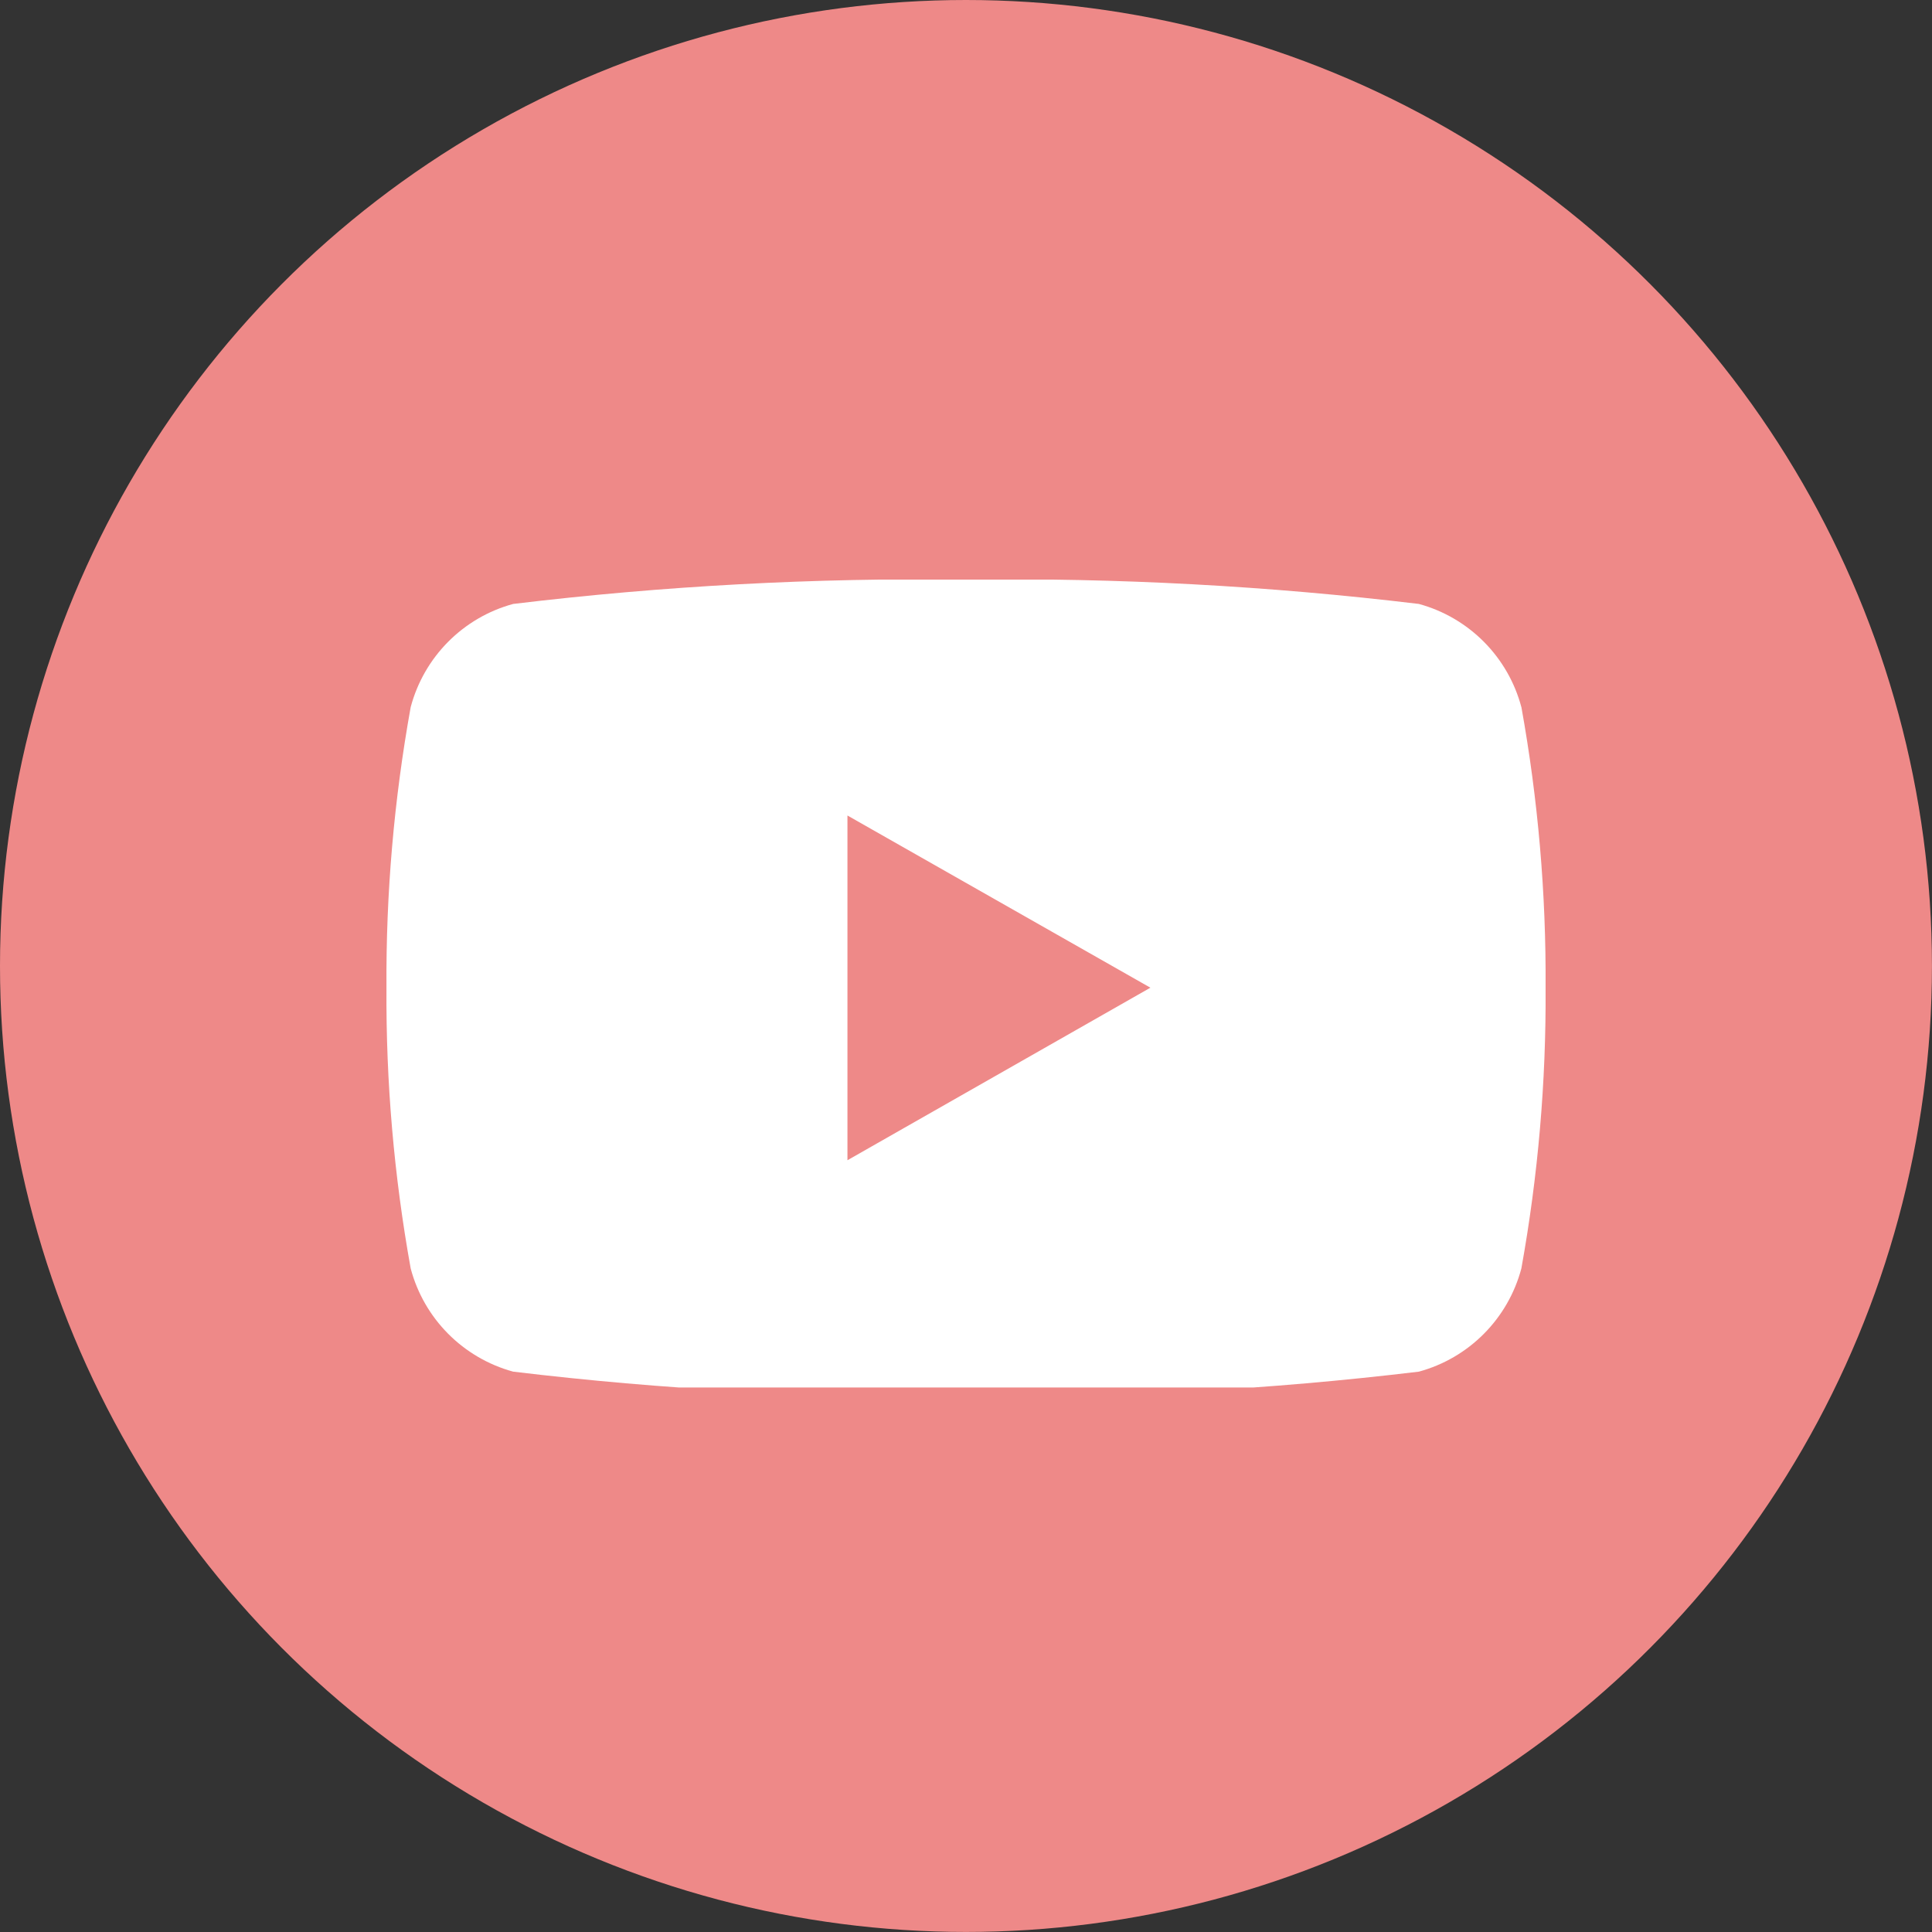
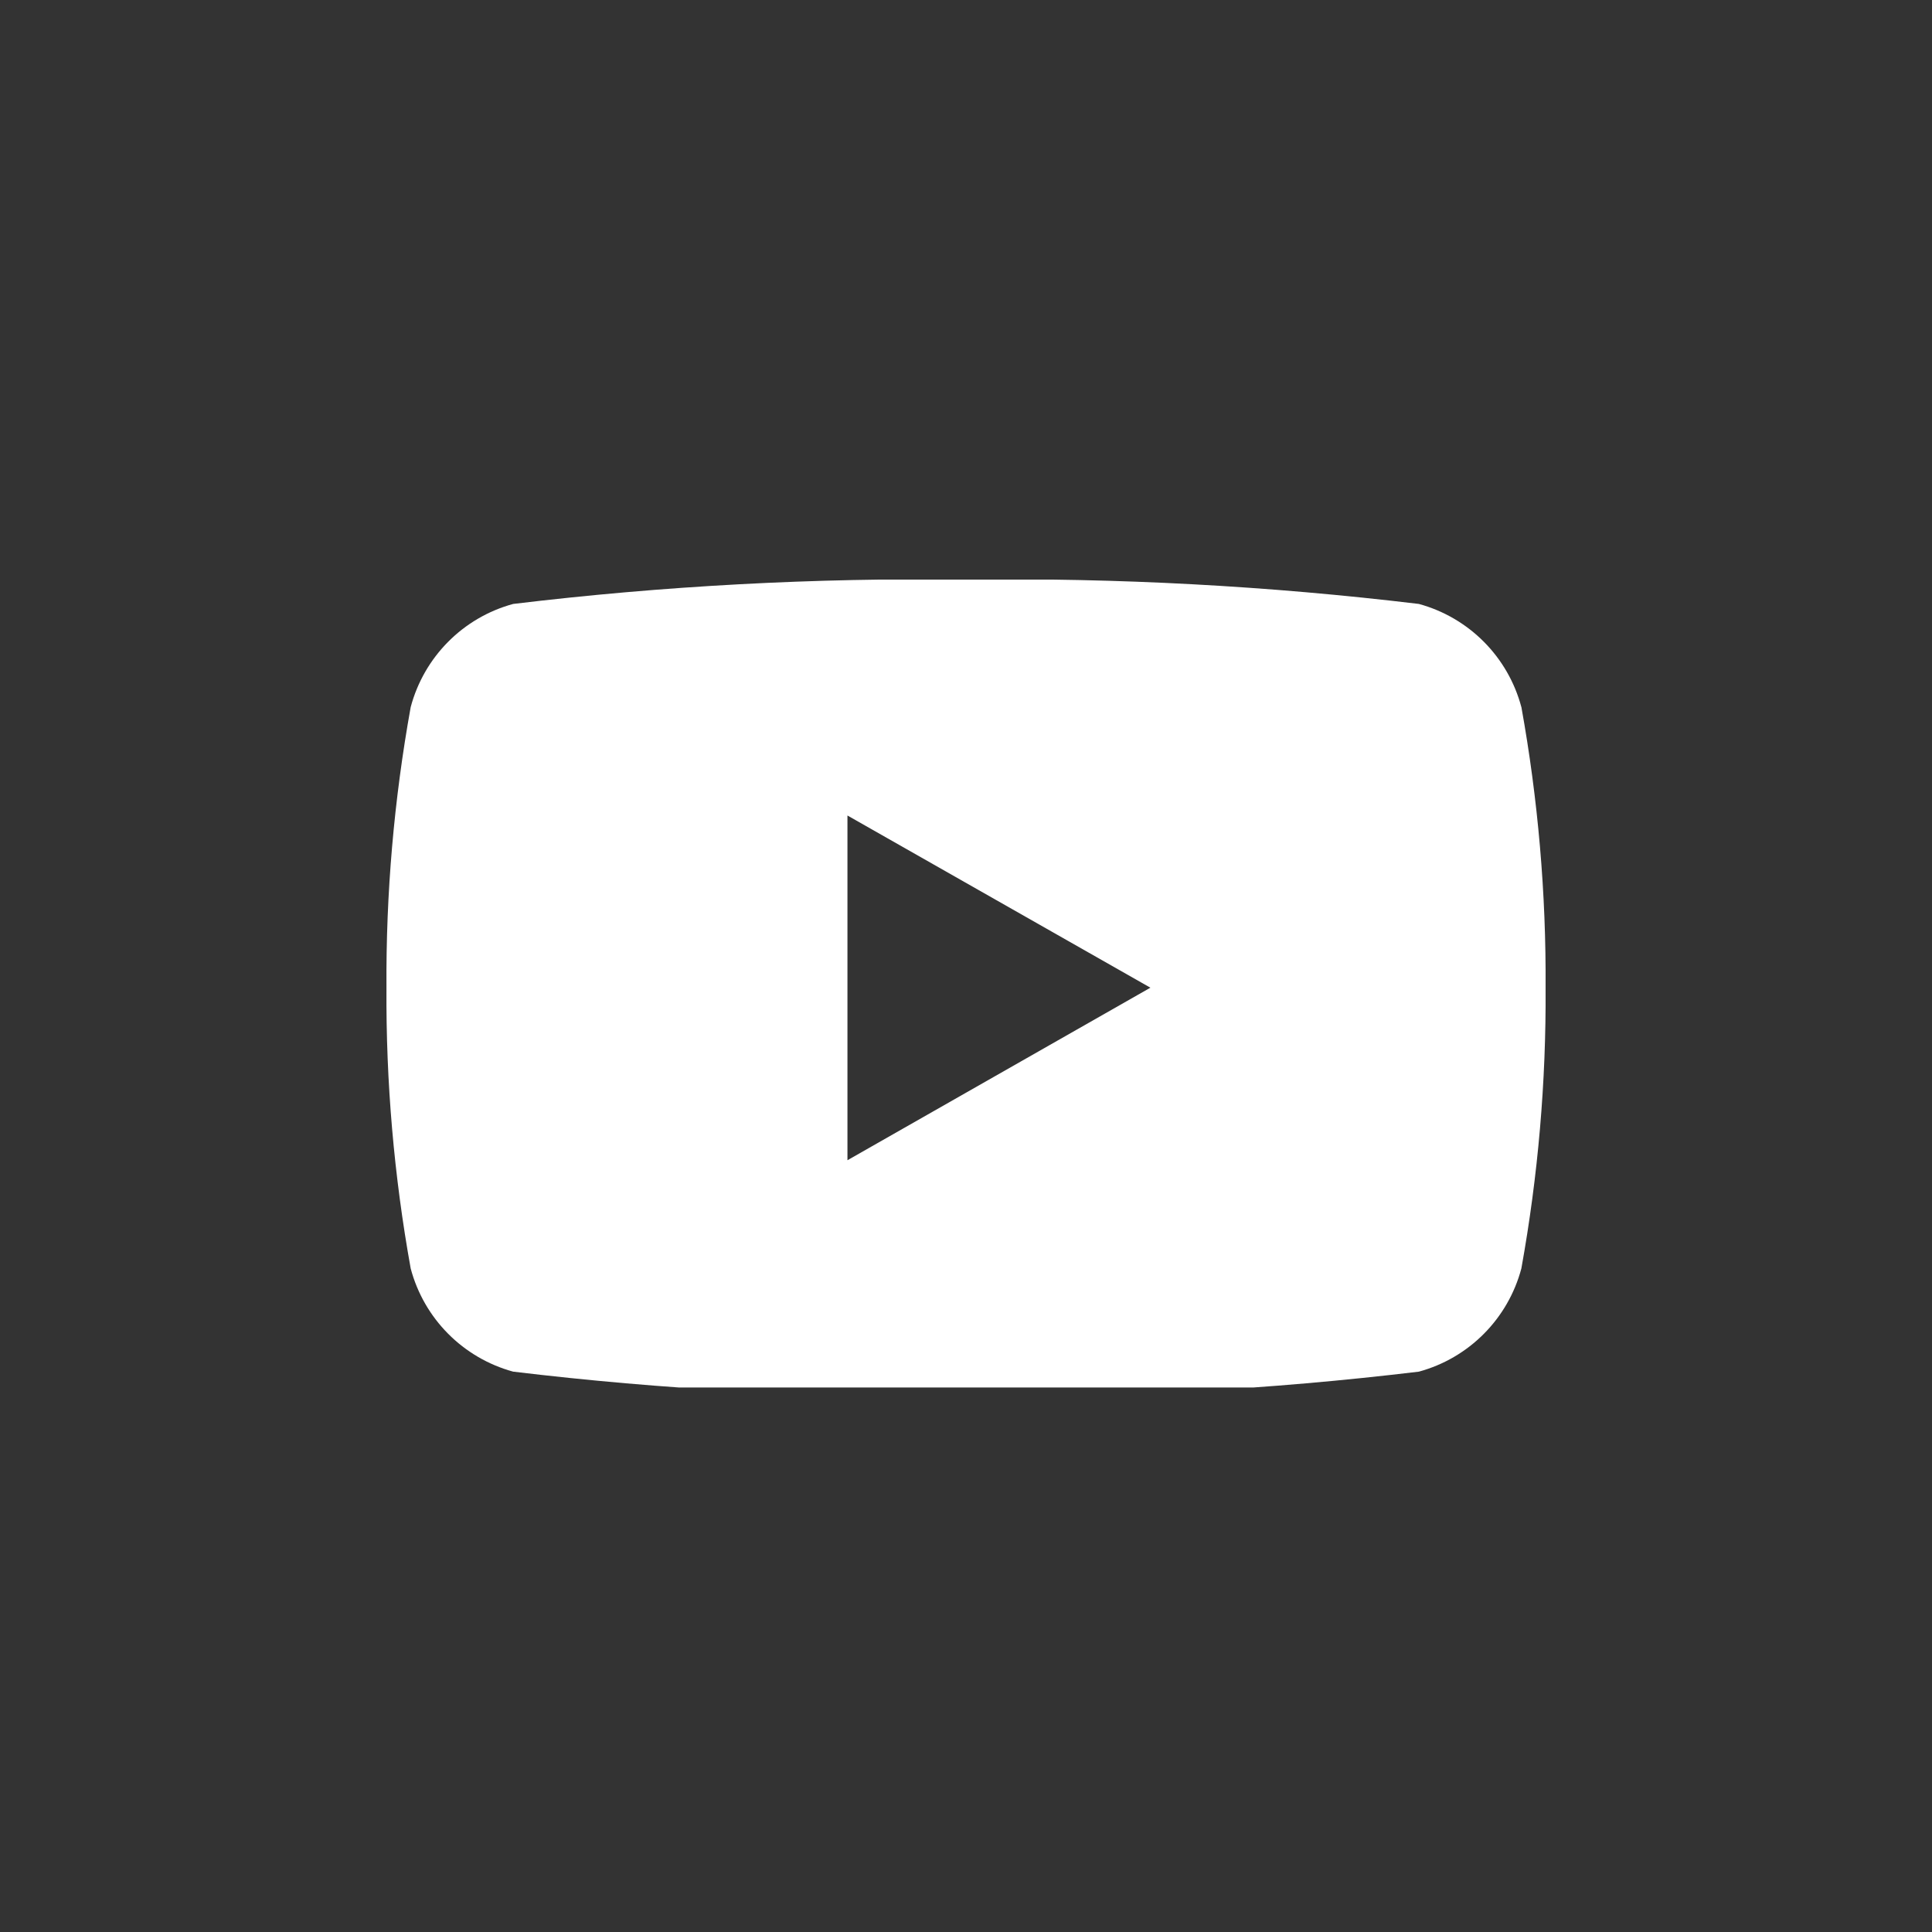
<svg xmlns="http://www.w3.org/2000/svg" id="_レイヤー_2" data-name="レイヤー 2" viewBox="0 0 38.519 38.519">
  <rect x="0" y="0" width="38.519" height="38.519" fill="#333333" stroke="none" />
  <defs>
    <style>
      .cls-1 {
        fill: none;
      }

      .cls-2 {
        clip-path: url(#clippath);
      }

      .cls-3 {
        fill: #fff;
      }

      .cls-4 {
        fill: #ee8988;
      }
    </style>
    <clipPath id="clippath">
      <rect class="cls-1" x="7.704" y="11.556" width="23.111" height="16.107" />
    </clipPath>
  </defs>
  <g id="design">
    <g>
-       <circle class="cls-4" cx="19.259" cy="19.259" r="19.259" />
      <g class="cls-2">
-         <path class="cls-3" d="M30.332,14.098c-.266-1.001-1.044-1.784-2.043-2.057-2.996-.36-6.012-.523-9.029-.486-3.017-.037-6.034,.125-9.029,.486-.999,.272-1.777,1.056-2.043,2.057-.333,1.846-.495,3.719-.483,5.594-.012,1.877,.15,3.751,.483,5.598,.266,1.001,1.044,1.784,2.043,2.057,2.996,.36,6.012,.522,9.029,.486,3.017,.037,6.034-.126,9.029-.486,.999-.272,1.777-1.056,2.043-2.057,.333-1.847,.495-3.721,.483-5.598,.012-1.877-.15-3.751-.483-5.598m-13.436,9.038v-6.873l6.04,3.433-6.04,3.44Z" />
+         <path class="cls-3" d="M30.332,14.098c-.266-1.001-1.044-1.784-2.043-2.057-2.996-.36-6.012-.523-9.029-.486-3.017-.037-6.034,.125-9.029,.486-.999,.272-1.777,1.056-2.043,2.057-.333,1.846-.495,3.719-.483,5.594-.012,1.877,.15,3.751,.483,5.598,.266,1.001,1.044,1.784,2.043,2.057,2.996,.36,6.012,.522,9.029,.486,3.017,.037,6.034-.126,9.029-.486,.999-.272,1.777-1.056,2.043-2.057,.333-1.847,.495-3.721,.483-5.598,.012-1.877-.15-3.751-.483-5.598m-13.436,9.038v-6.873l6.04,3.433-6.04,3.44" />
      </g>
    </g>
  </g>
</svg>